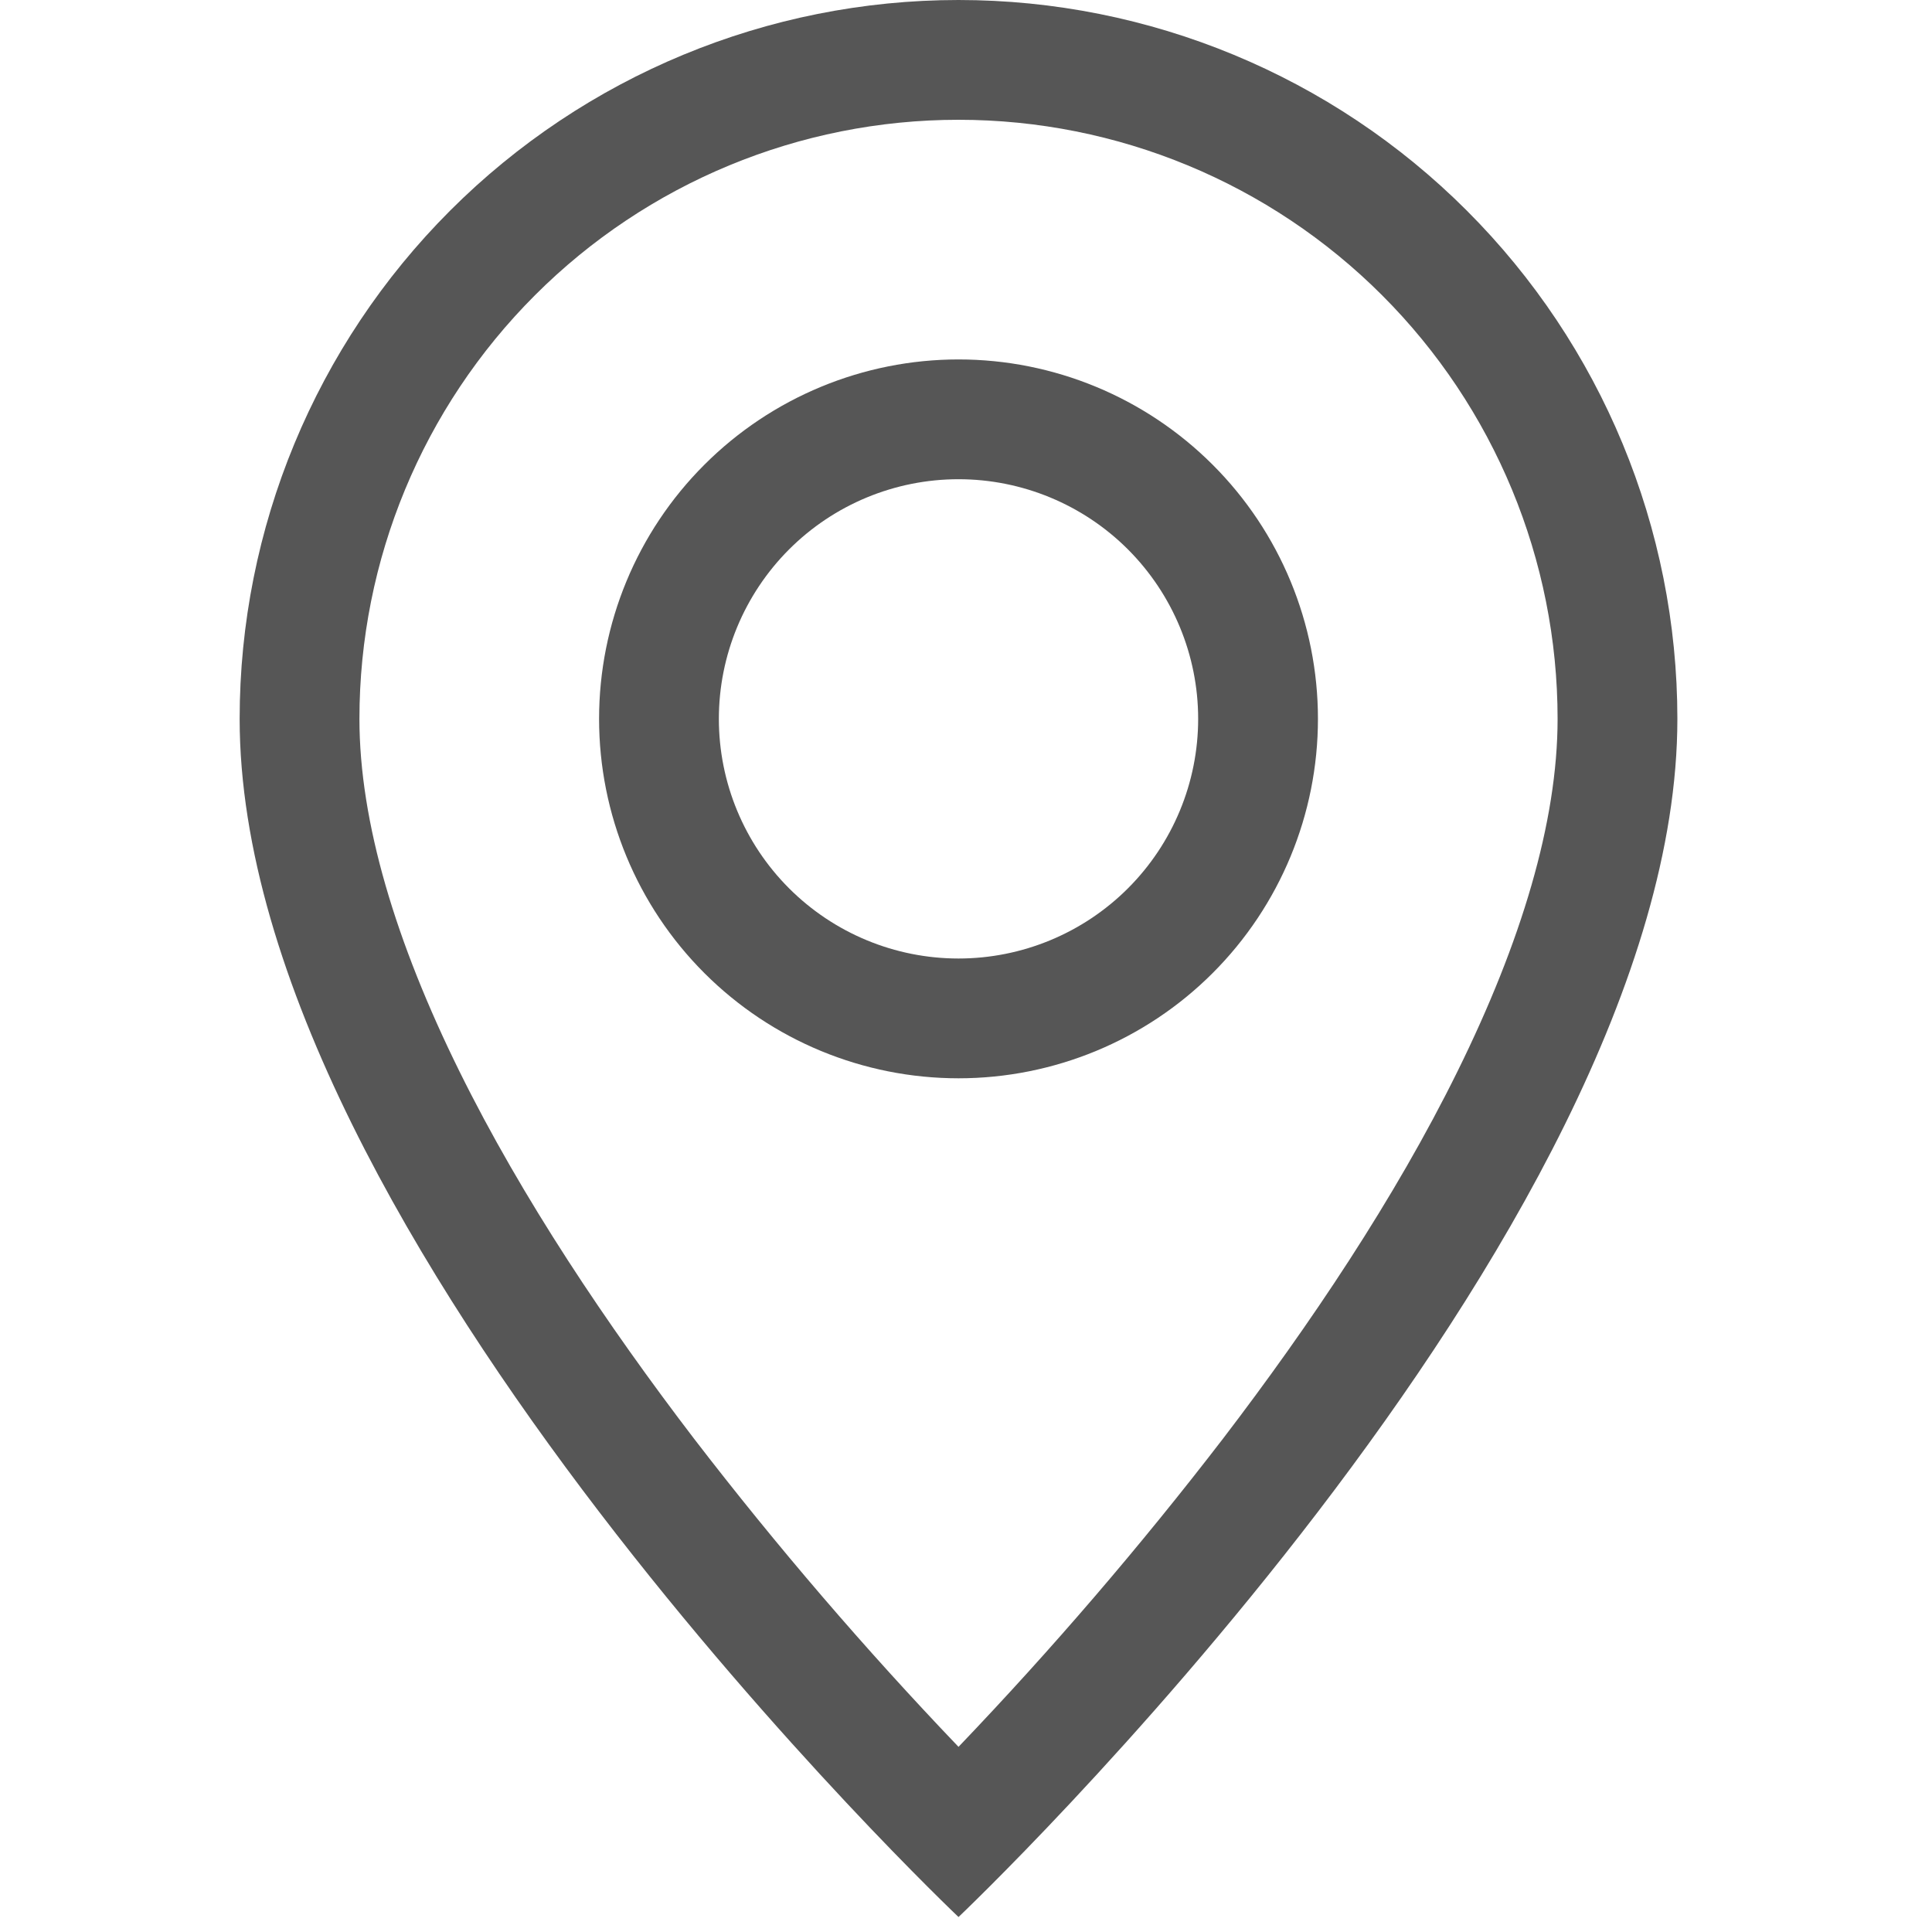
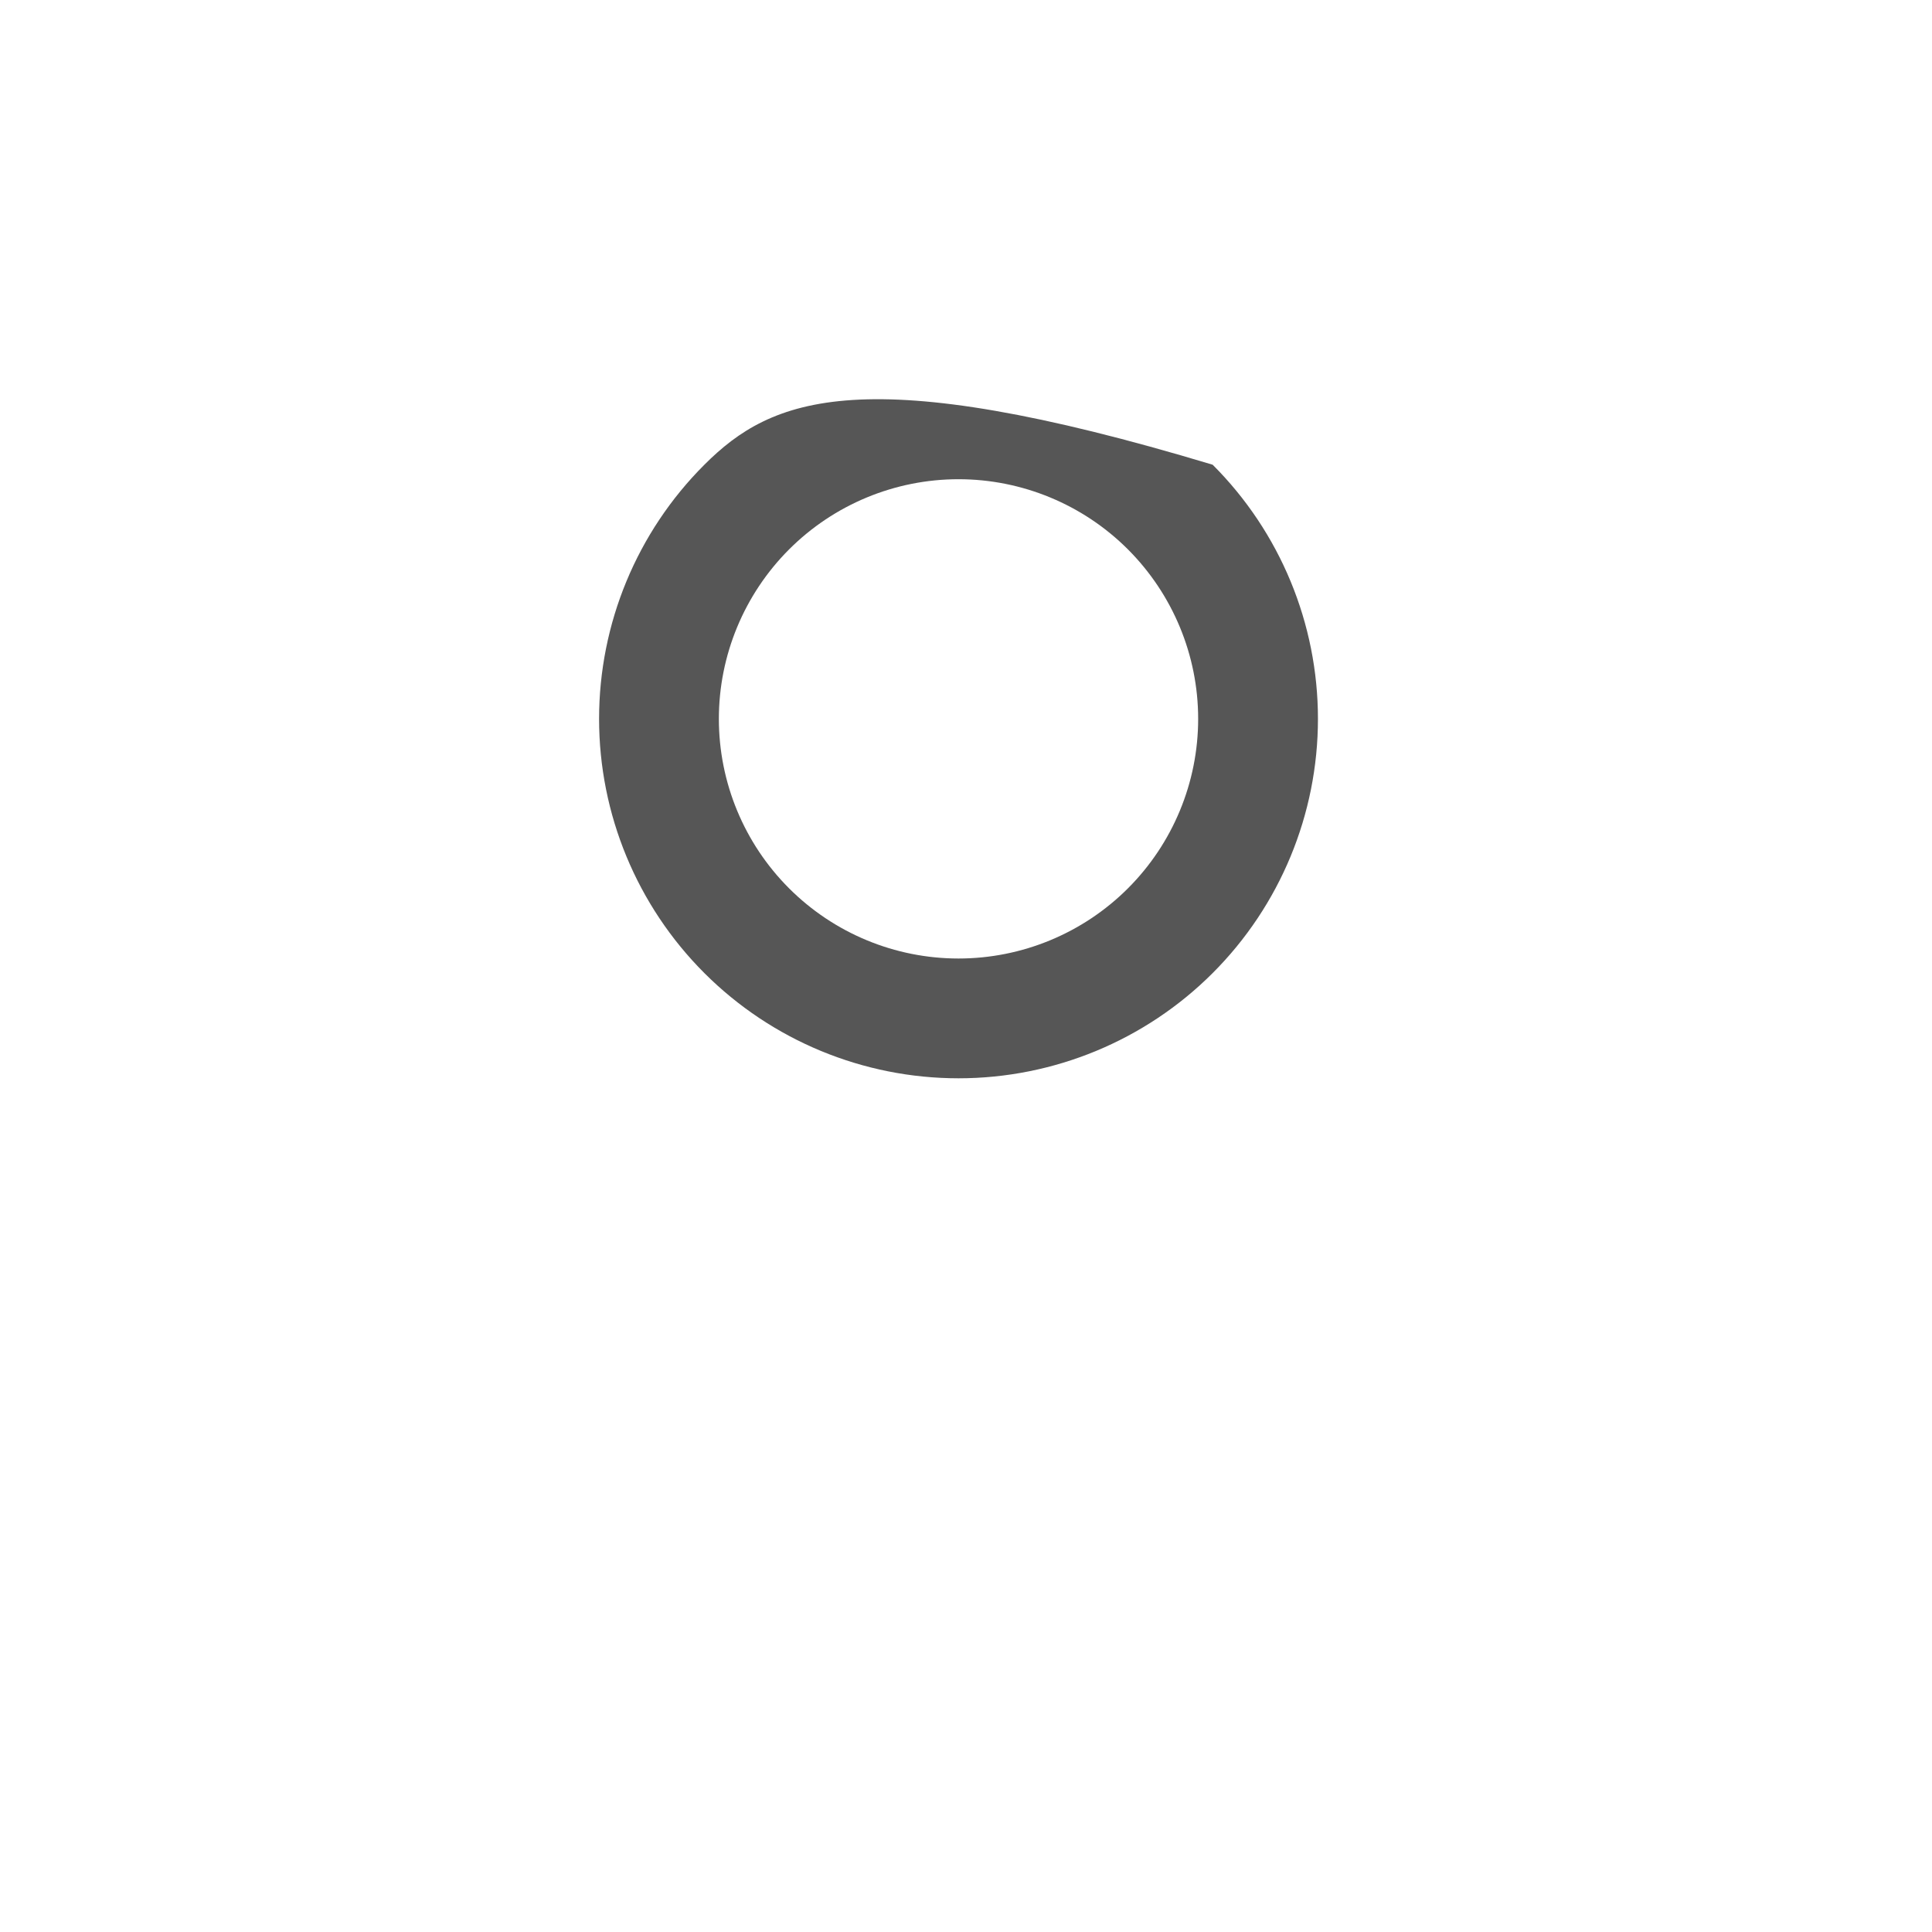
<svg xmlns="http://www.w3.org/2000/svg" width="24" height="24" viewBox="0 0 24 24" fill="none">
  <g clip-path="url(#clip0_23_188)">
-     <path d="M18.107 13.306C17.328 14.887 16.271 16.461 15.19 17.875C14.165 19.208 13.069 20.485 11.907 21.7C10.745 20.485 9.649 19.208 8.624 17.875C7.543 16.461 6.486 14.887 5.706 13.306C4.918 11.709 4.465 10.213 4.465 8.93C4.465 6.956 5.249 5.064 6.645 3.668C8.04 2.272 9.933 1.488 11.907 1.488C13.881 1.488 15.774 2.272 17.169 3.668C18.565 5.064 19.349 6.956 19.349 8.93C19.349 10.213 18.895 11.709 18.107 13.306ZM11.907 23.814C11.907 23.814 20.837 15.351 20.837 8.93C20.837 6.562 19.896 4.29 18.221 2.616C16.547 0.941 14.275 0 11.907 0C9.539 0 7.267 0.941 5.592 2.616C3.918 4.29 2.977 6.562 2.977 8.93C2.977 15.351 11.907 23.814 11.907 23.814Z" fill="#565656" />
-     <path d="M11.907 11.907C11.117 11.907 10.36 11.593 9.802 11.035C9.244 10.477 8.93 9.72 8.93 8.93C8.93 8.141 9.244 7.384 9.802 6.825C10.36 6.267 11.117 5.953 11.907 5.953C12.696 5.953 13.454 6.267 14.012 6.825C14.57 7.384 14.884 8.141 14.884 8.93C14.884 9.72 14.57 10.477 14.012 11.035C13.454 11.593 12.696 11.907 11.907 11.907ZM11.907 13.395C13.091 13.395 14.227 12.925 15.064 12.088C15.902 11.25 16.372 10.114 16.372 8.93C16.372 7.746 15.902 6.61 15.064 5.773C14.227 4.936 13.091 4.465 11.907 4.465C10.723 4.465 9.587 4.936 8.75 5.773C7.912 6.61 7.442 7.746 7.442 8.93C7.442 10.114 7.912 11.25 8.75 12.088C9.587 12.925 10.723 13.395 11.907 13.395Z" fill="#565656" />
+     <path d="M11.907 11.907C11.117 11.907 10.36 11.593 9.802 11.035C9.244 10.477 8.93 9.72 8.93 8.93C8.93 8.141 9.244 7.384 9.802 6.825C10.36 6.267 11.117 5.953 11.907 5.953C12.696 5.953 13.454 6.267 14.012 6.825C14.57 7.384 14.884 8.141 14.884 8.93C14.884 9.72 14.57 10.477 14.012 11.035C13.454 11.593 12.696 11.907 11.907 11.907ZM11.907 13.395C13.091 13.395 14.227 12.925 15.064 12.088C15.902 11.25 16.372 10.114 16.372 8.93C16.372 7.746 15.902 6.61 15.064 5.773C10.723 4.465 9.587 4.936 8.75 5.773C7.912 6.61 7.442 7.746 7.442 8.93C7.442 10.114 7.912 11.25 8.75 12.088C9.587 12.925 10.723 13.395 11.907 13.395Z" fill="#565656" />
  </g>
  <defs>
    <clipPath id="clip0_23_188">
      <rect width="23.814" height="23.814" fill="white" />
    </clipPath>
  </defs>
</svg>